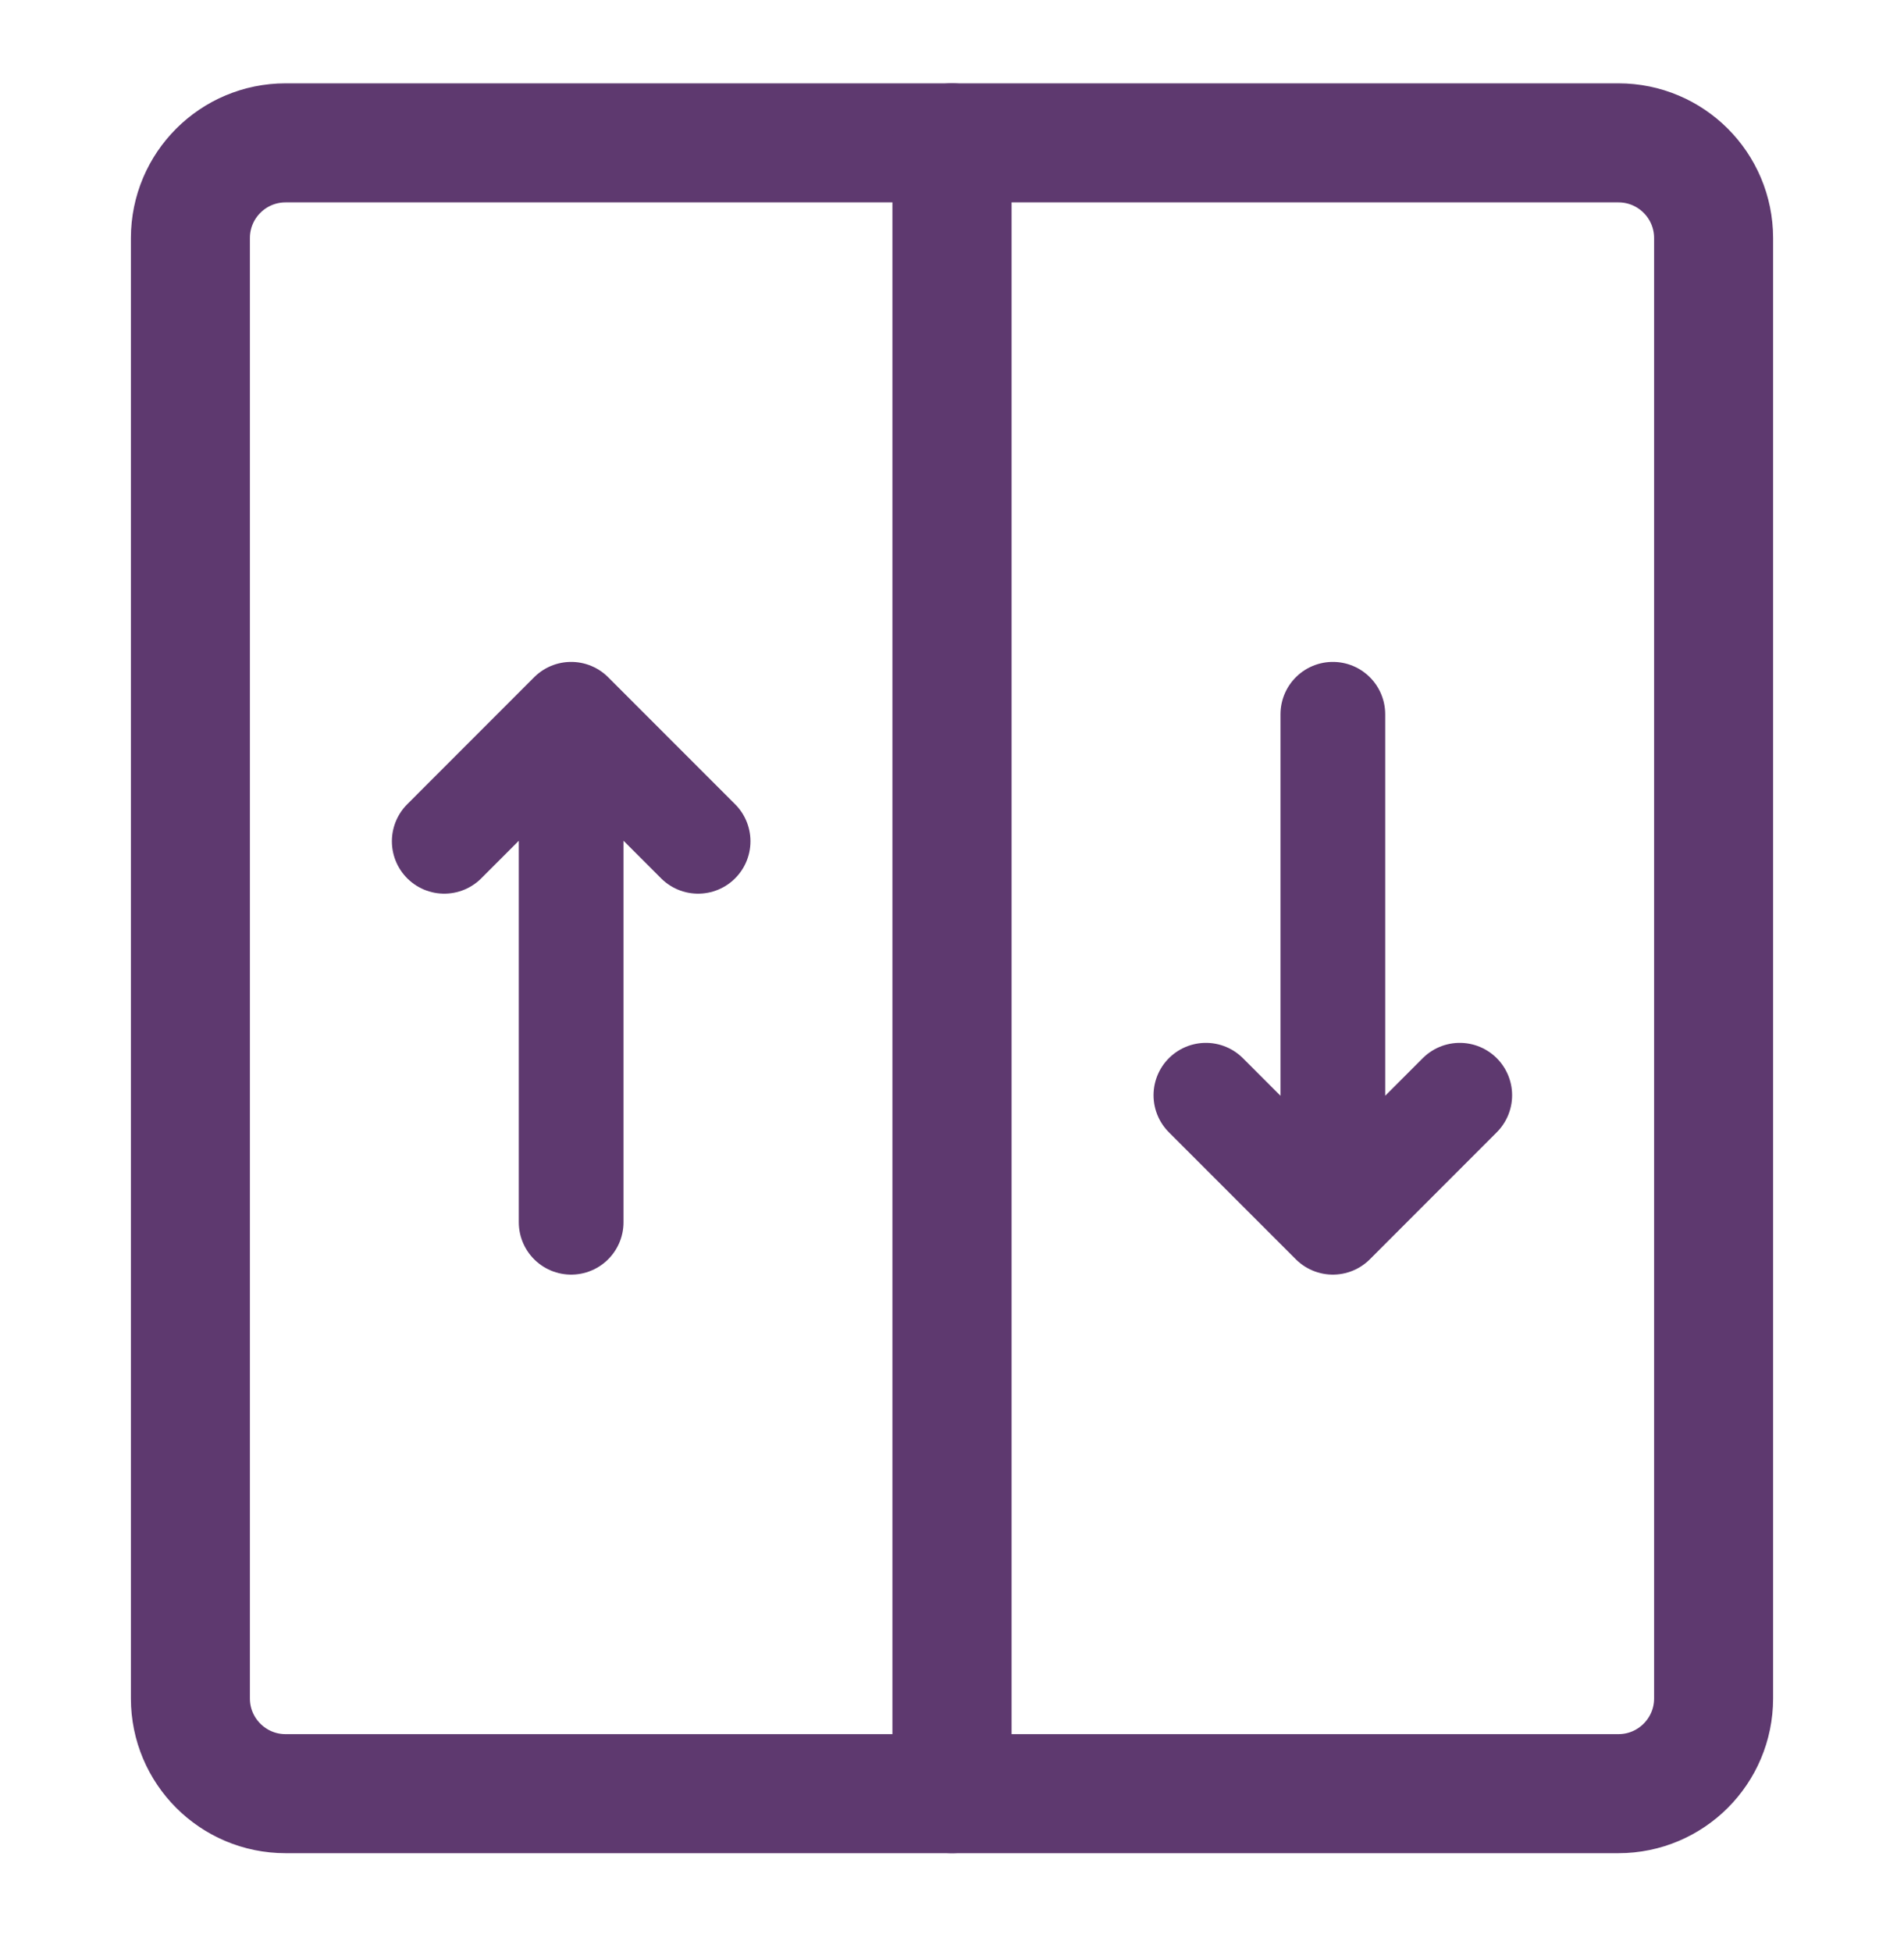
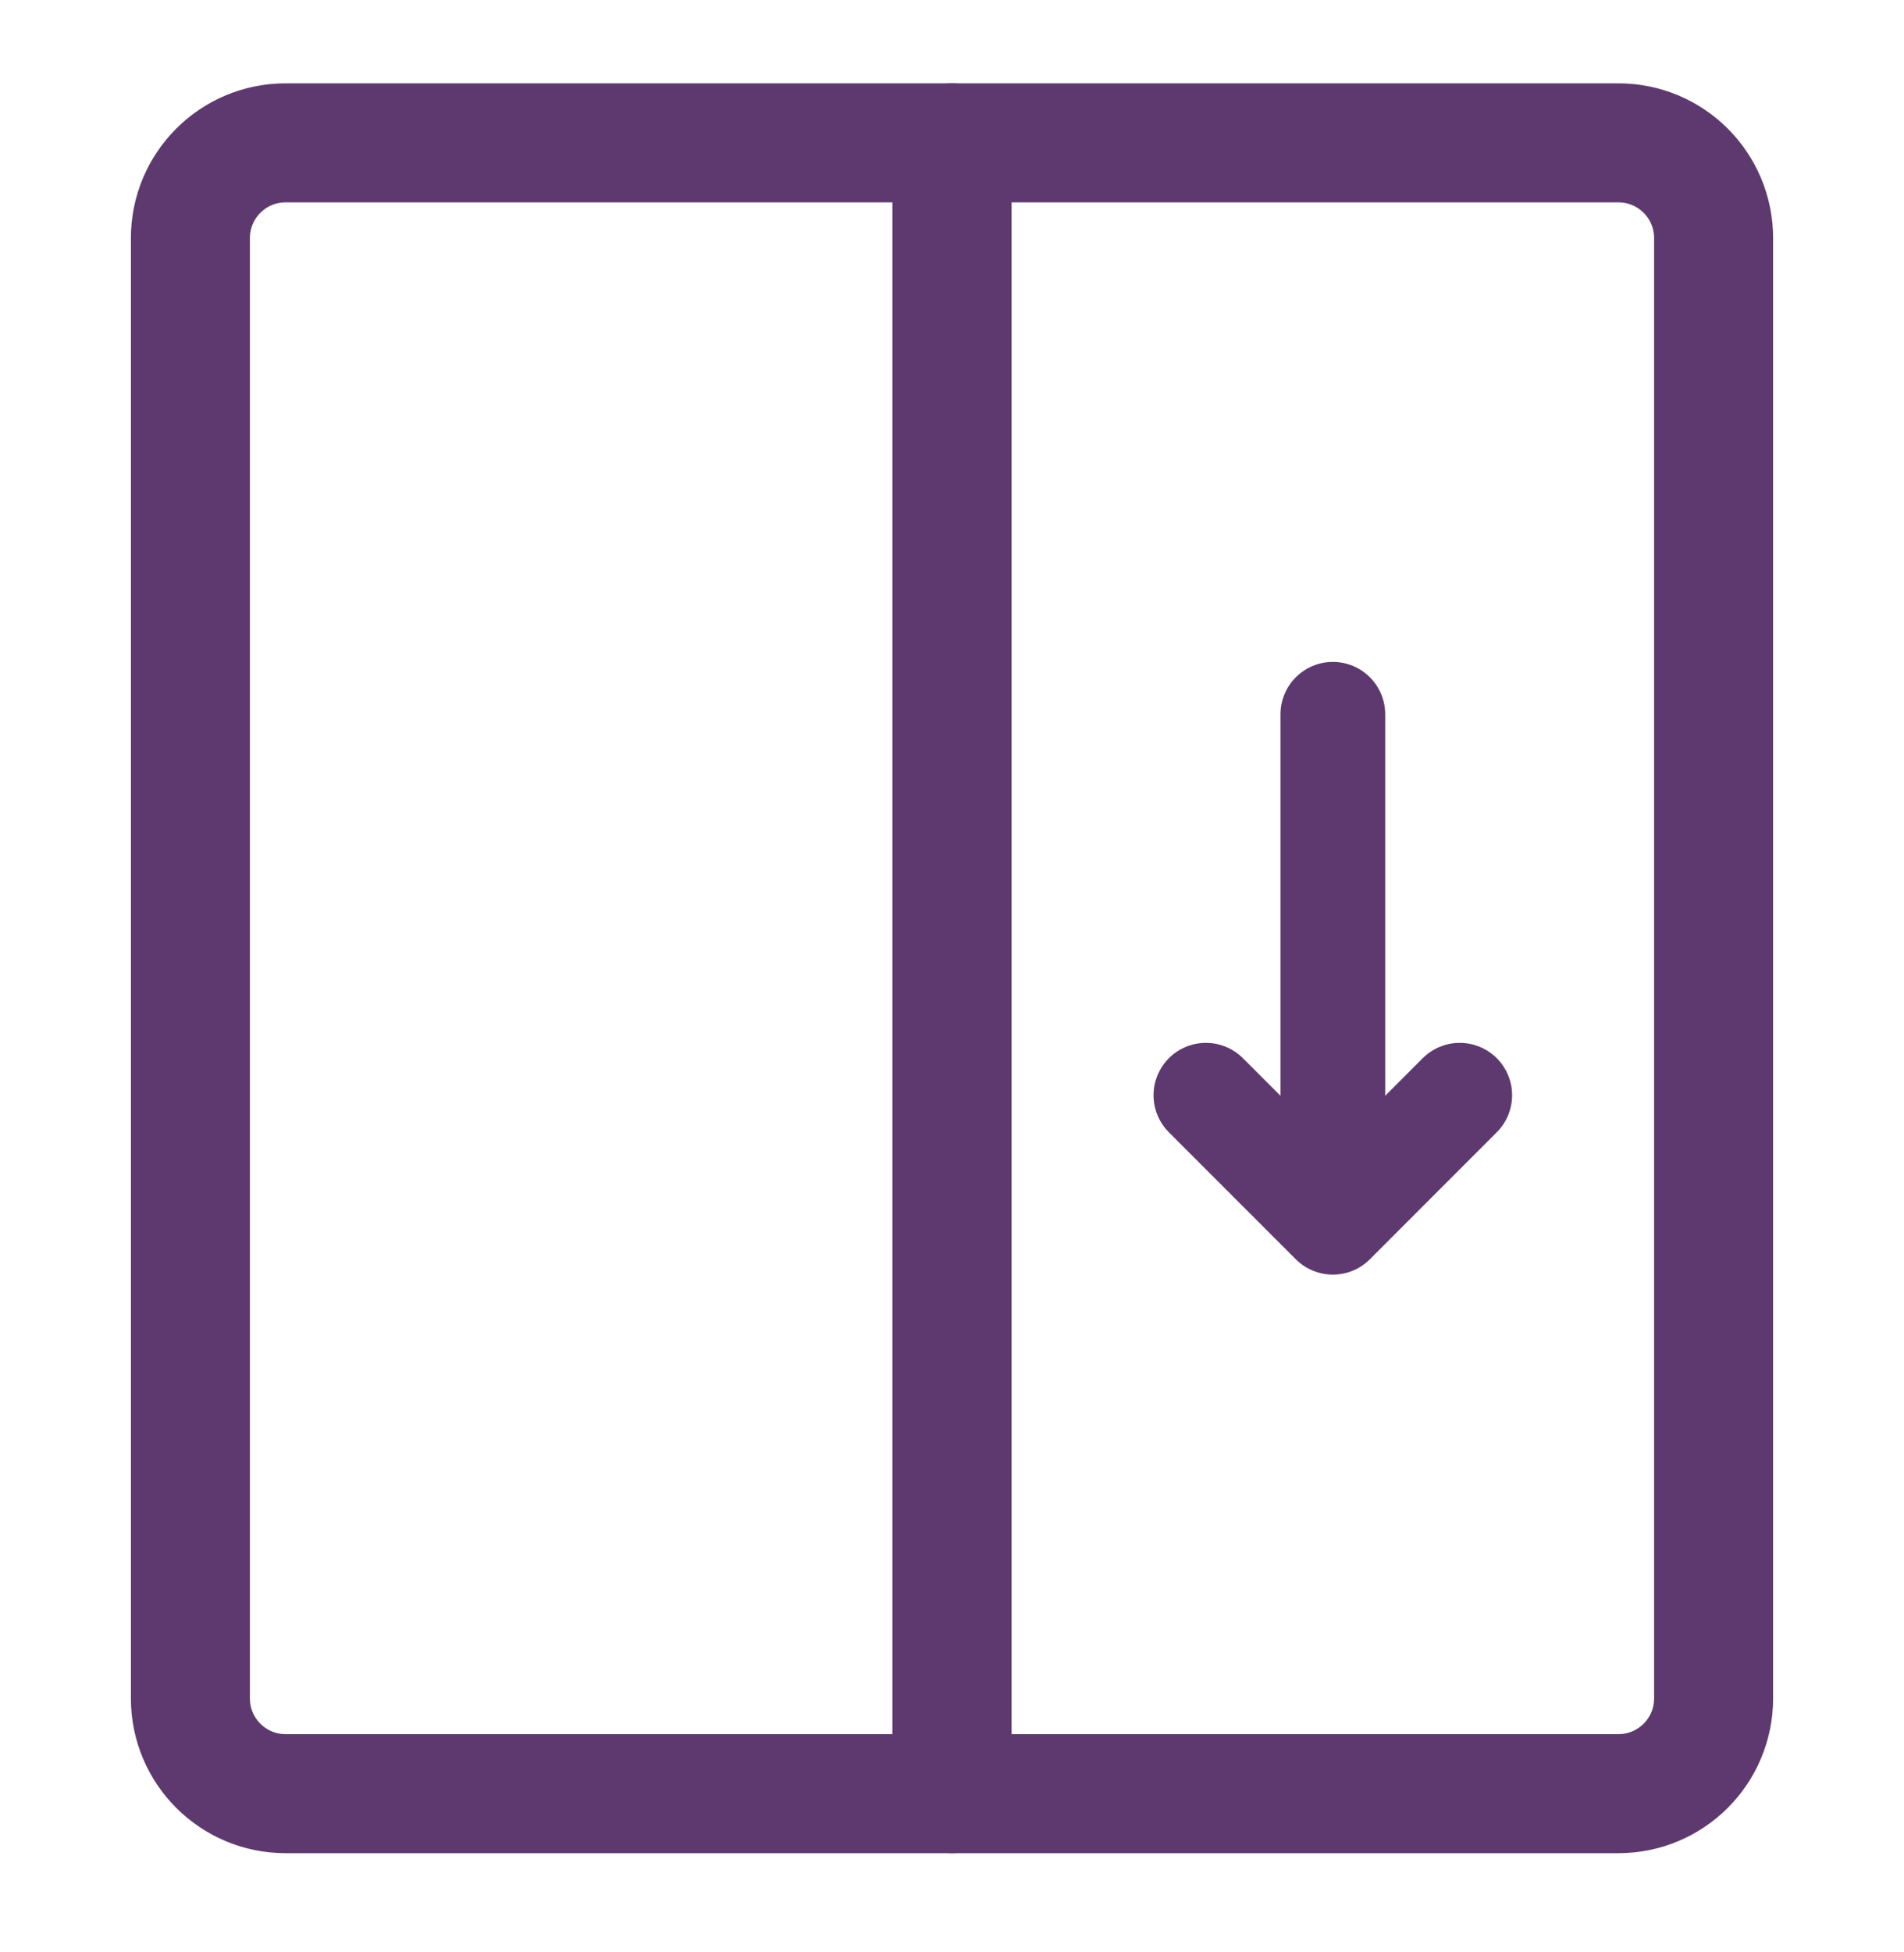
<svg xmlns="http://www.w3.org/2000/svg" width="40" height="41" viewBox="0 0 40 41" fill="none">
  <path d="M4 5V35.667C4 36.771 4.895 37.667 6 37.667H10H20V3H17.333H8H6C4.895 3 4 3.895 4 5Z" stroke="#5E396F" stroke-width="2.5" stroke-linecap="round" stroke-linejoin="round" />
  <path d="M20 3V37.667H26H34C35.105 37.667 36 36.771 36 35.667V5C36 3.895 35.105 3 34 3H33.333H24H20Z" stroke="#5E396F" stroke-width="2.5" stroke-linecap="round" stroke-linejoin="round" />
  <path d="M28.001 15V25.667M28.001 25.667L30.667 23M28.001 25.667L25.334 23" stroke="#5E396F" stroke-width="2.2" stroke-linecap="round" stroke-linejoin="round" />
-   <path d="M11.999 25.667V15M11.999 15L9.333 17.667M11.999 15L14.666 17.667" stroke="#5E396F" stroke-width="2.2" stroke-linecap="round" stroke-linejoin="round" />
</svg>